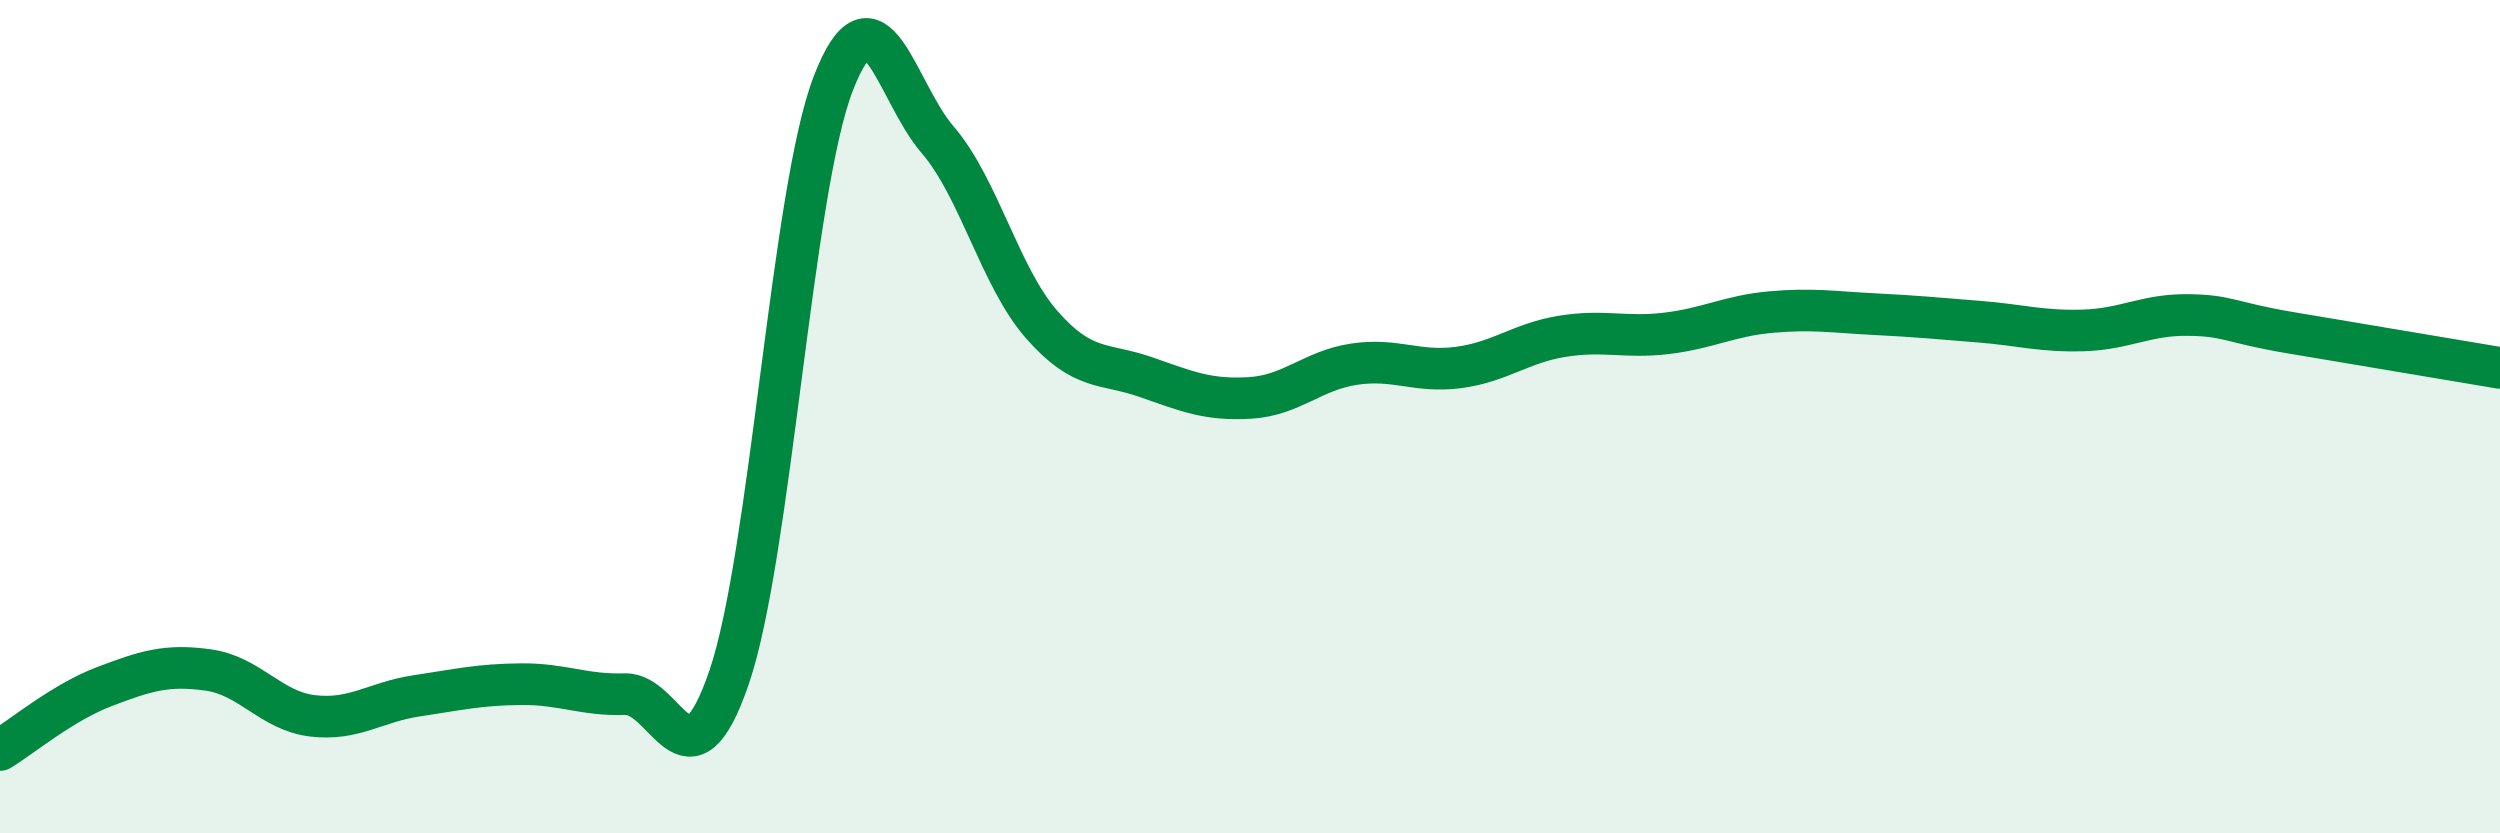
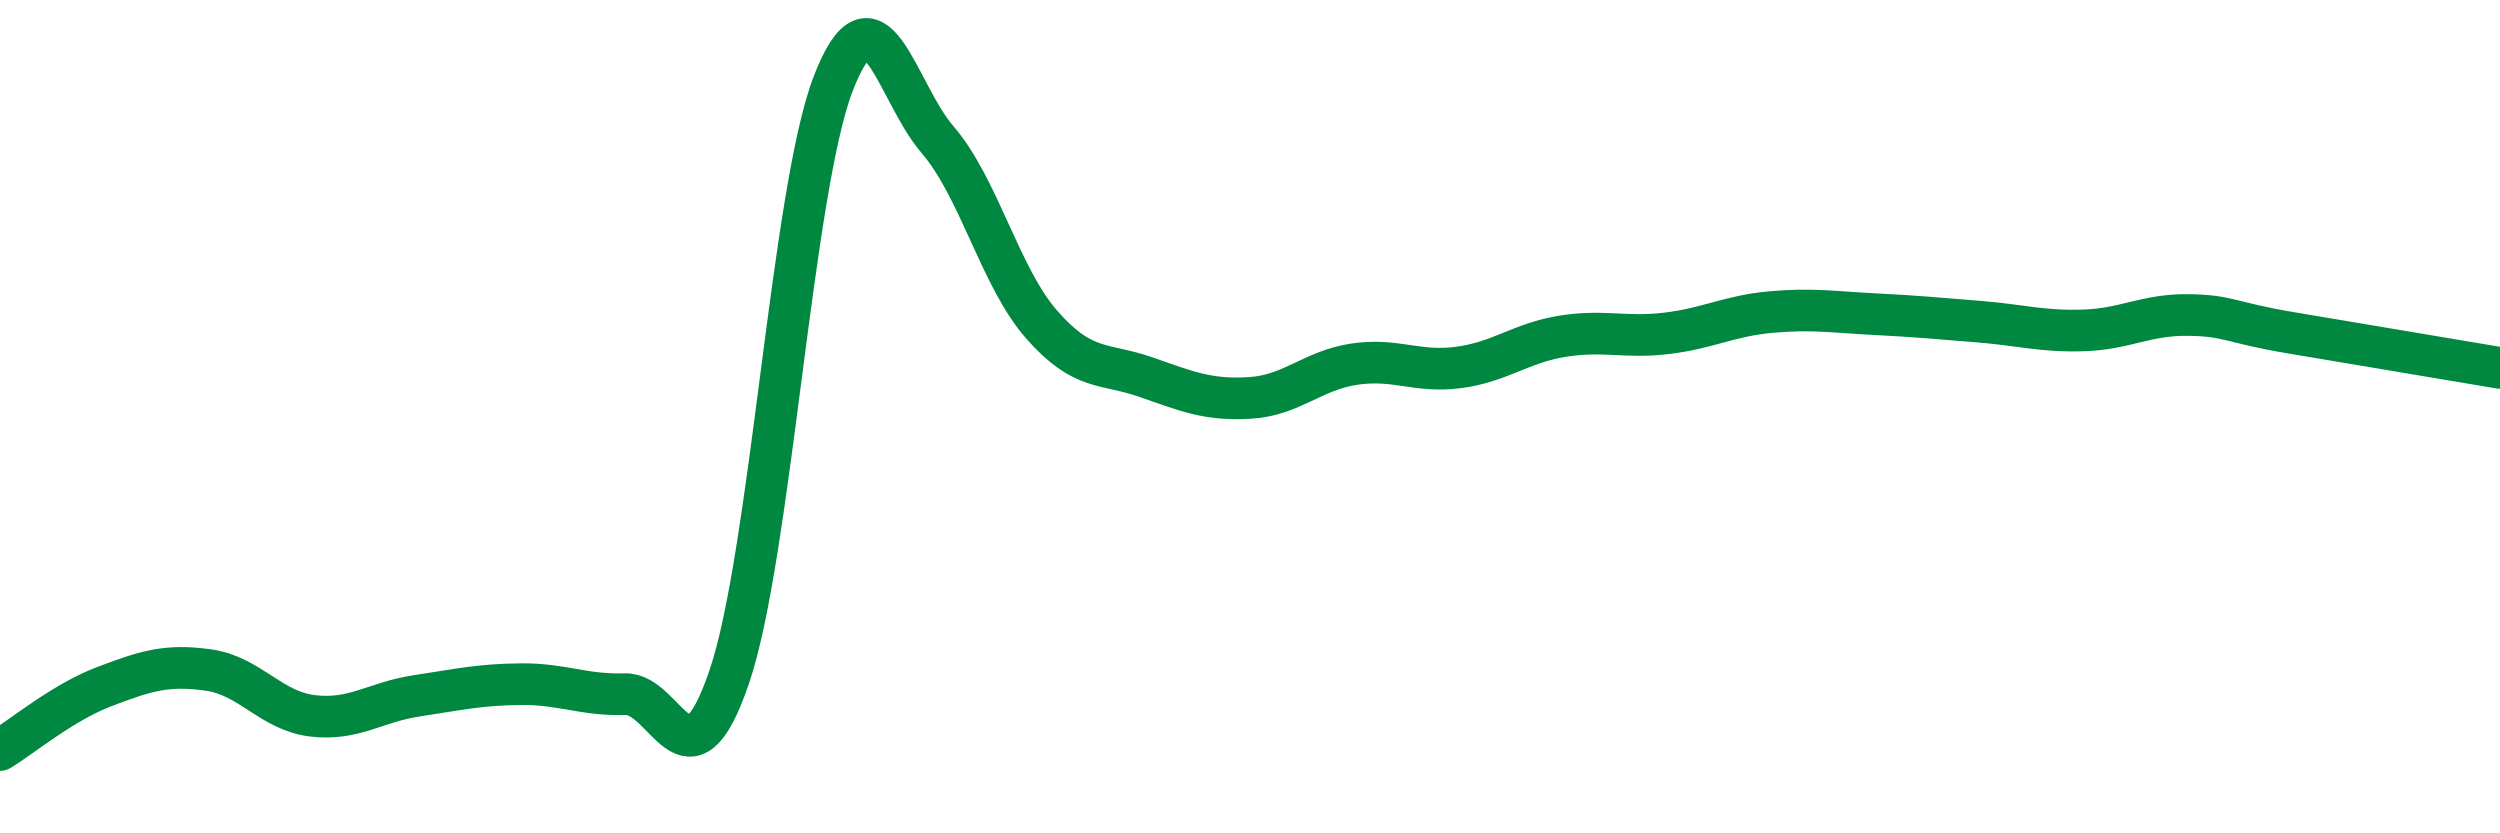
<svg xmlns="http://www.w3.org/2000/svg" width="60" height="20" viewBox="0 0 60 20">
-   <path d="M 0,18 C 0.5,17.7 1.5,16.86 2.5,16.48 C 3.5,16.1 4,15.94 5,16.08 C 6,16.22 6.5,17.06 7.5,17.18 C 8.5,17.3 9,16.85 10,16.7 C 11,16.55 11.5,16.43 12.5,16.42 C 13.5,16.41 14,16.69 15,16.66 C 16,16.63 16.5,19.18 17.5,16.25 C 18.5,13.32 19,4.58 20,2 C 21,-0.58 21.5,2.19 22.5,3.35 C 23.5,4.51 24,6.65 25,7.79 C 26,8.93 26.5,8.7 27.5,9.05 C 28.5,9.4 29,9.61 30,9.55 C 31,9.49 31.5,8.89 32.5,8.74 C 33.5,8.59 34,8.95 35,8.82 C 36,8.69 36.5,8.23 37.5,8.07 C 38.5,7.91 39,8.12 40,8 C 41,7.88 41.5,7.58 42.5,7.49 C 43.5,7.4 44,7.49 45,7.54 C 46,7.59 46.5,7.64 47.5,7.72 C 48.5,7.8 49,7.96 50,7.93 C 51,7.9 51.5,7.55 52.5,7.56 C 53.5,7.57 53.5,7.74 55,7.99 C 56.5,8.24 59,8.66 60,8.83L60 20L0 20Z" fill="#008740" opacity="0.1" stroke-linecap="round" stroke-linejoin="round" />
  <path d="M 0,18 C 0.5,17.7 1.5,16.86 2.5,16.48 C 3.5,16.1 4,15.94 5,16.08 C 6,16.22 6.5,17.06 7.5,17.18 C 8.5,17.3 9,16.85 10,16.7 C 11,16.55 11.5,16.43 12.5,16.42 C 13.5,16.41 14,16.69 15,16.66 C 16,16.63 16.5,19.18 17.5,16.25 C 18.5,13.32 19,4.58 20,2 C 21,-0.58 21.5,2.19 22.5,3.35 C 23.5,4.51 24,6.65 25,7.79 C 26,8.93 26.5,8.7 27.5,9.05 C 28.5,9.4 29,9.61 30,9.55 C 31,9.49 31.5,8.89 32.5,8.74 C 33.5,8.59 34,8.95 35,8.82 C 36,8.69 36.5,8.23 37.5,8.07 C 38.5,7.91 39,8.12 40,8 C 41,7.88 41.5,7.58 42.5,7.49 C 43.5,7.4 44,7.49 45,7.54 C 46,7.59 46.5,7.64 47.5,7.72 C 48.5,7.8 49,7.96 50,7.93 C 51,7.9 51.5,7.55 52.5,7.56 C 53.5,7.57 53.5,7.74 55,7.99 C 56.5,8.24 59,8.66 60,8.83" stroke="#008740" stroke-width="1" fill="none" stroke-linecap="round" stroke-linejoin="round" />
</svg>